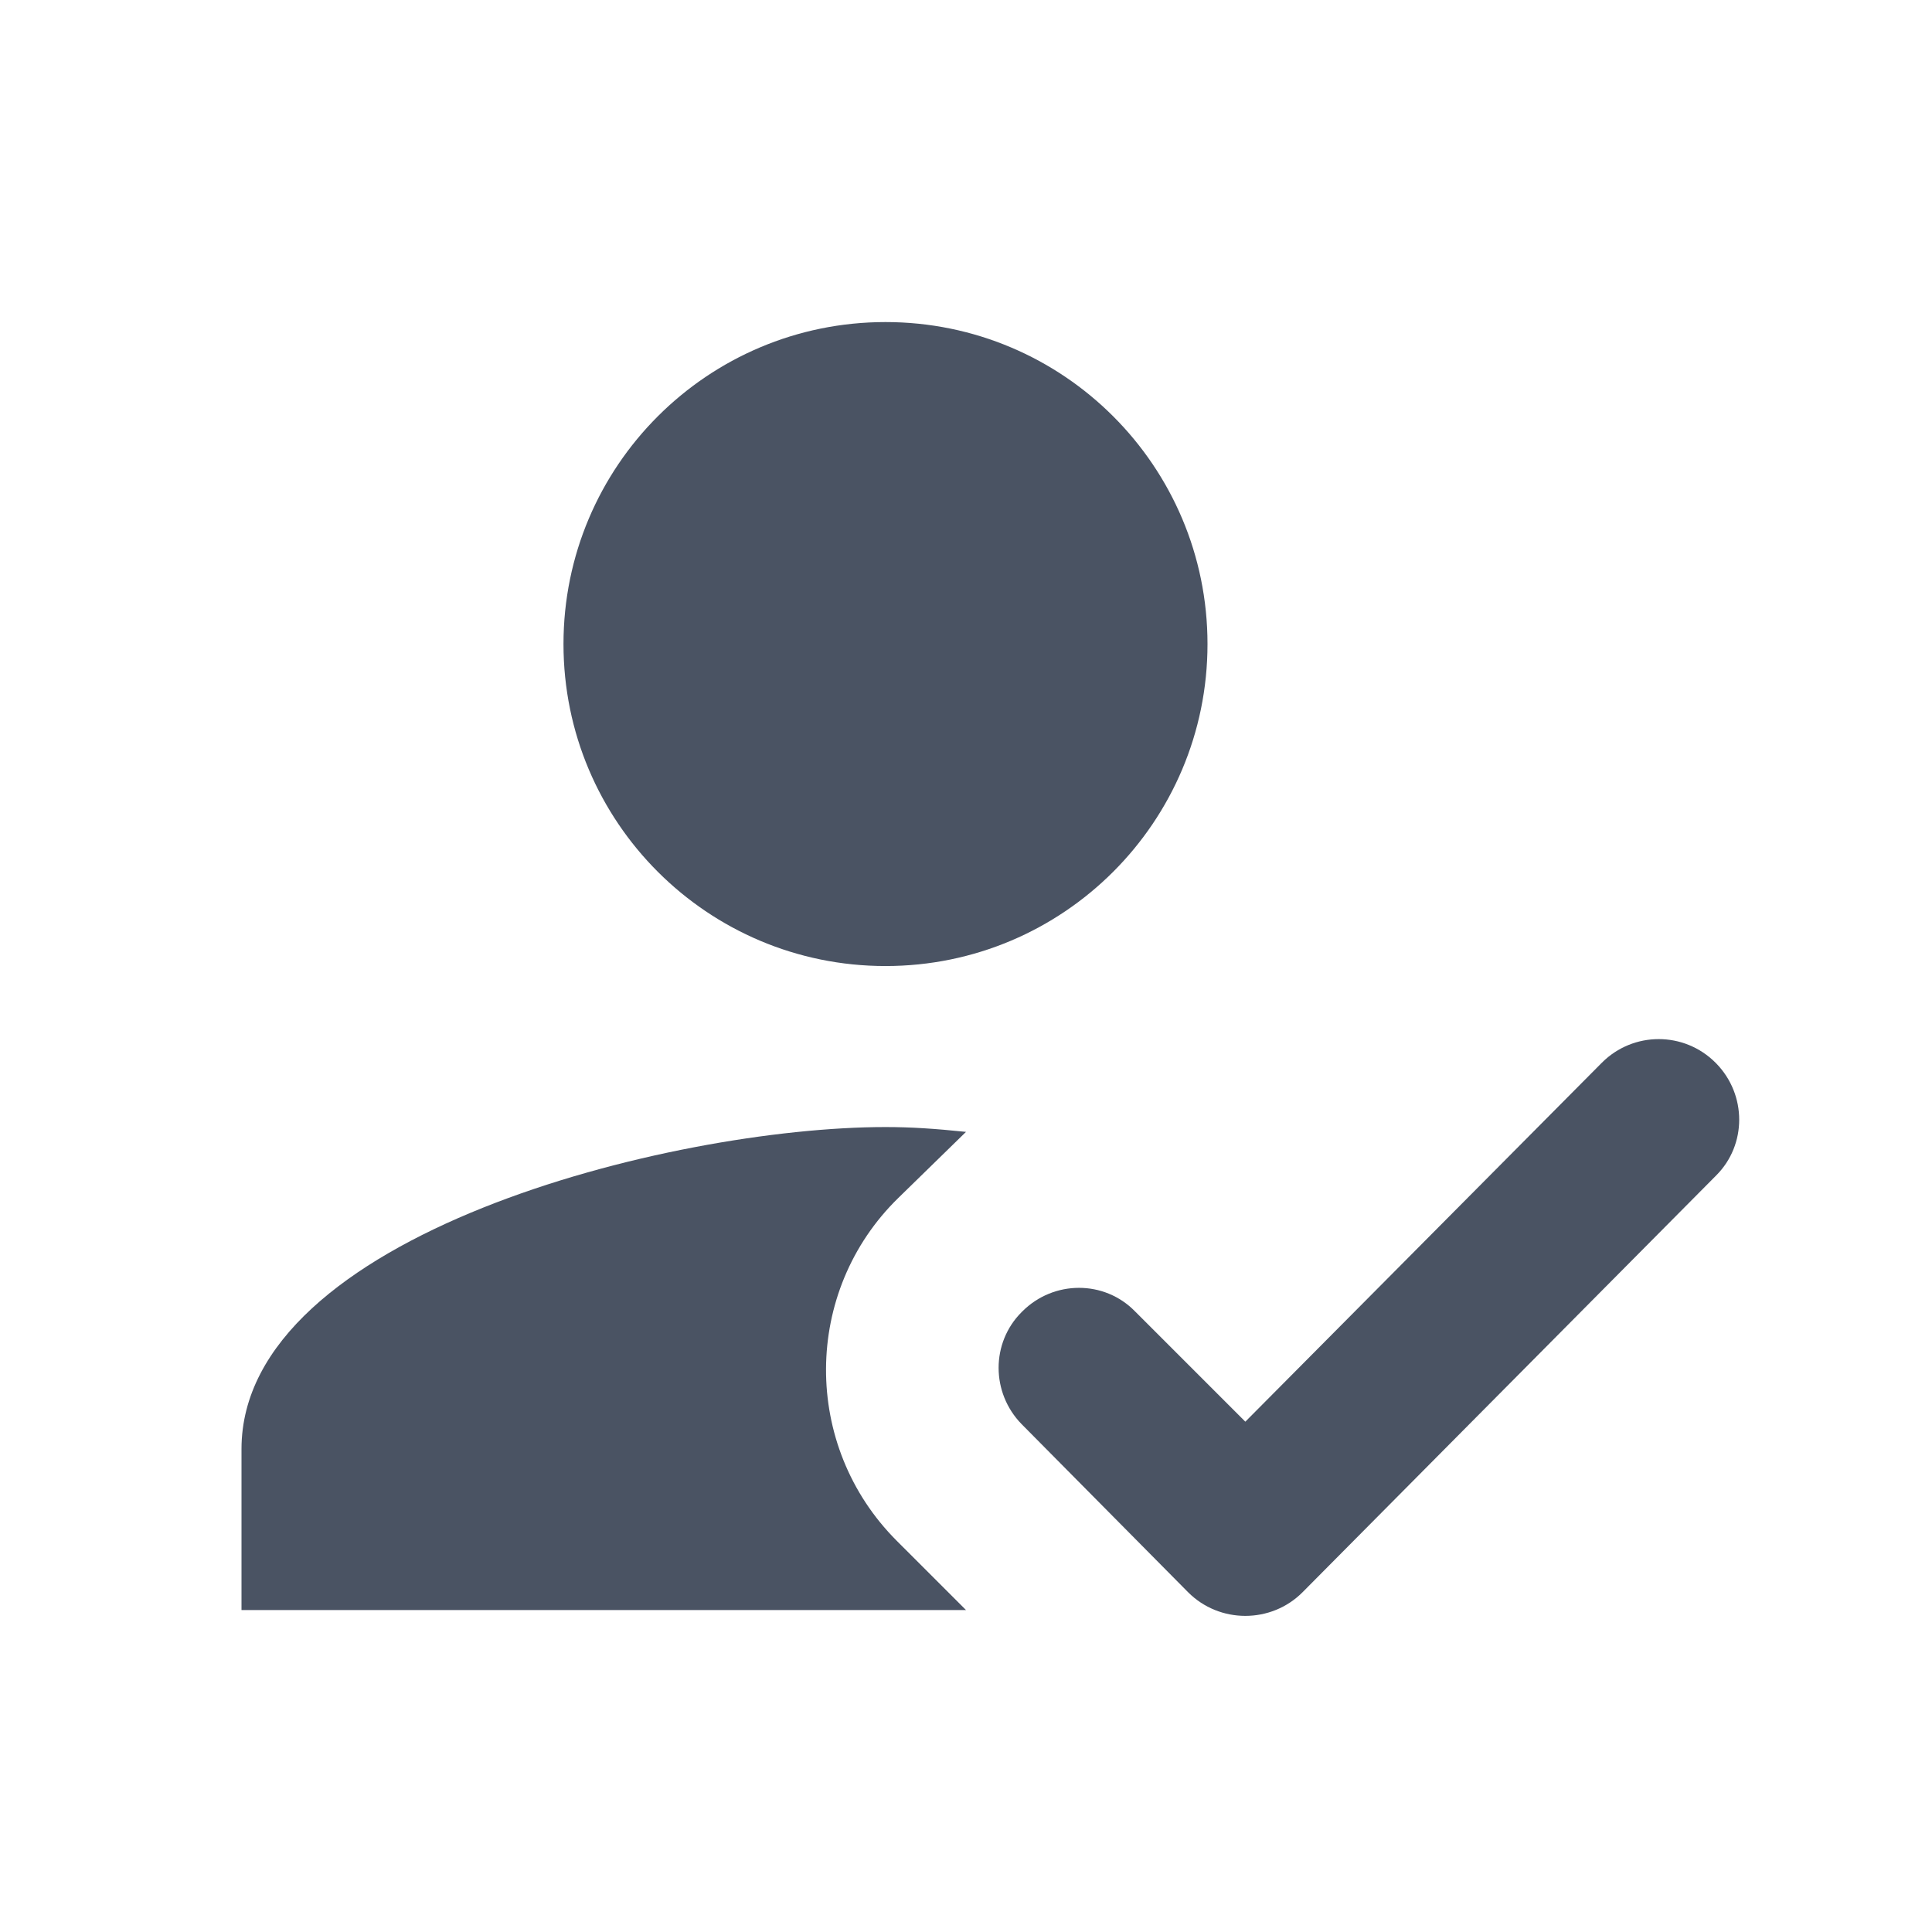
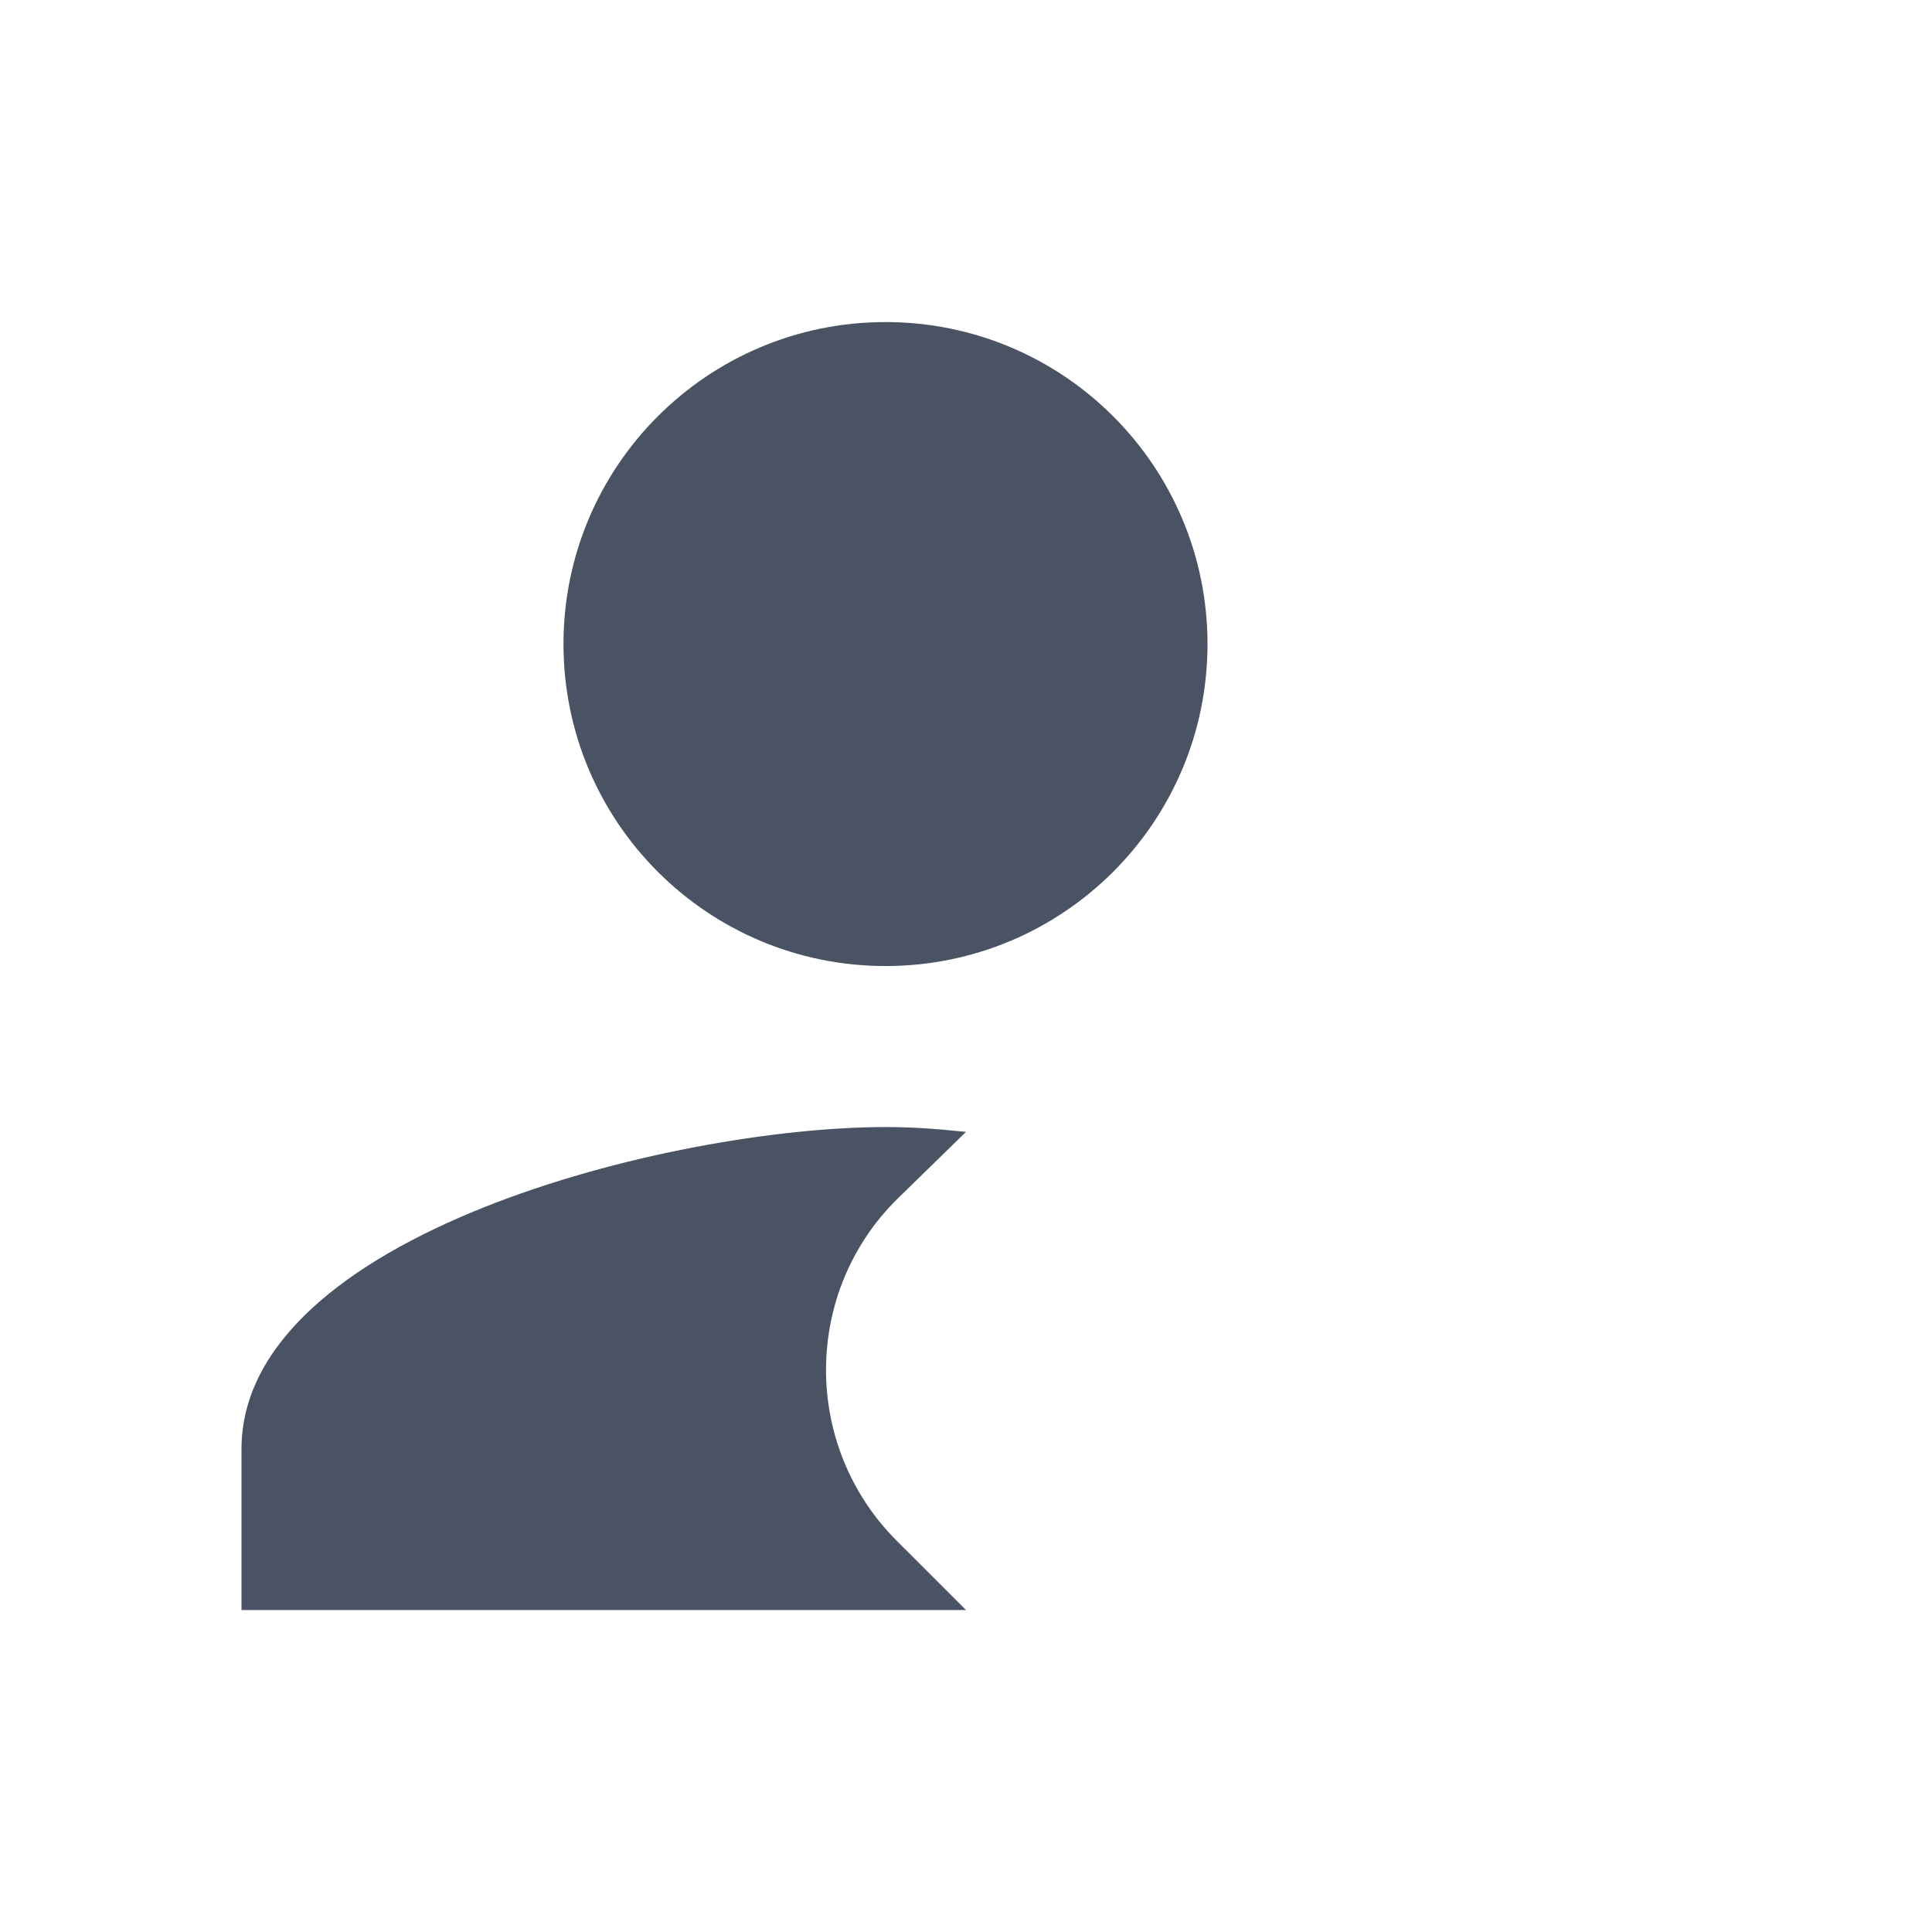
<svg xmlns="http://www.w3.org/2000/svg" width="50" height="50" viewBox="0 0 50 50" fill="none">
  <path d="M25 41.668L23.208 39.876C20.75 37.418 20.771 33.418 23.25 31.001L25 29.293C24.188 29.209 23.583 29.168 22.917 29.168C17.354 29.168 6.25 31.959 6.25 37.501V41.668H25ZM22.917 25.001C27.521 25.001 31.25 21.272 31.25 16.668C31.25 12.064 27.521 8.335 22.917 8.335C18.312 8.335 14.583 12.064 14.583 16.668C14.583 21.272 18.312 25.001 22.917 25.001Z" fill="#4A5363" />
-   <path d="M33.708 41.209C32.896 42.022 31.562 42.022 30.75 41.209L26.438 36.855C25.646 36.043 25.646 34.751 26.438 33.959L26.458 33.939C27.271 33.126 28.583 33.126 29.375 33.939L32.229 36.793L41.458 27.501C42.271 26.689 43.583 26.689 44.396 27.501L44.417 27.522C45.208 28.334 45.208 29.626 44.417 30.418L33.708 41.209Z" fill="#4A5363" />
</svg>